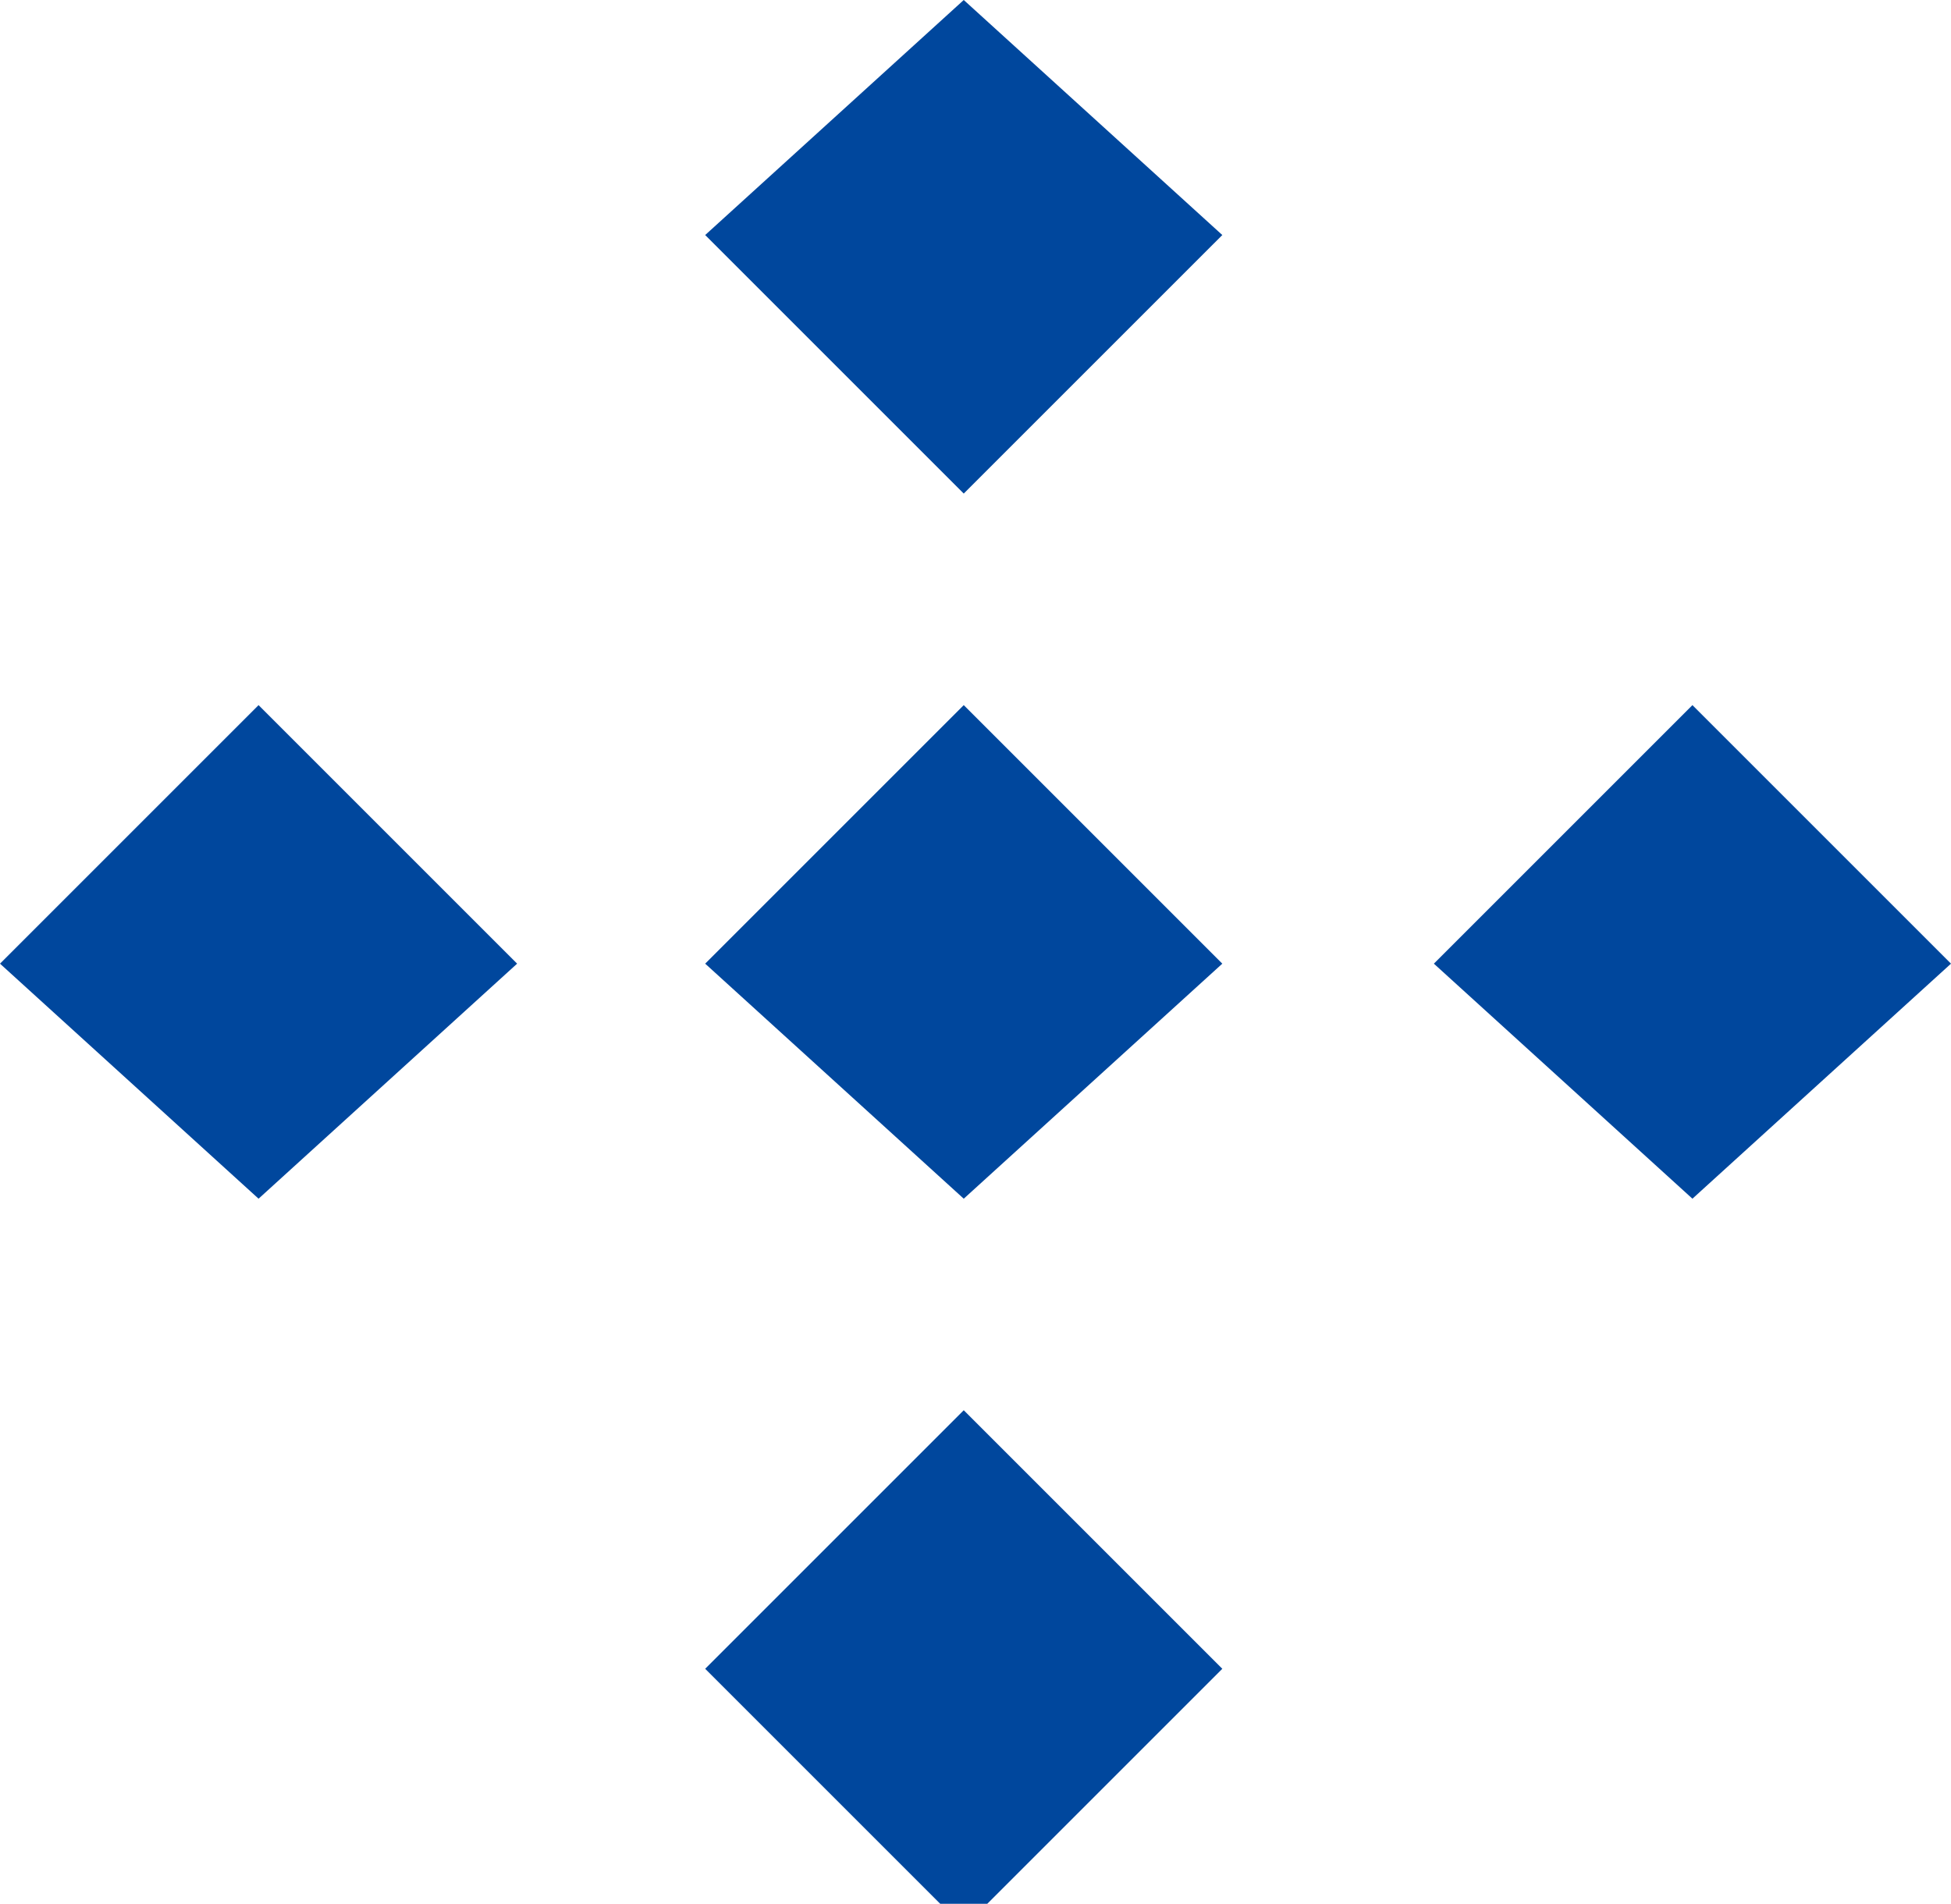
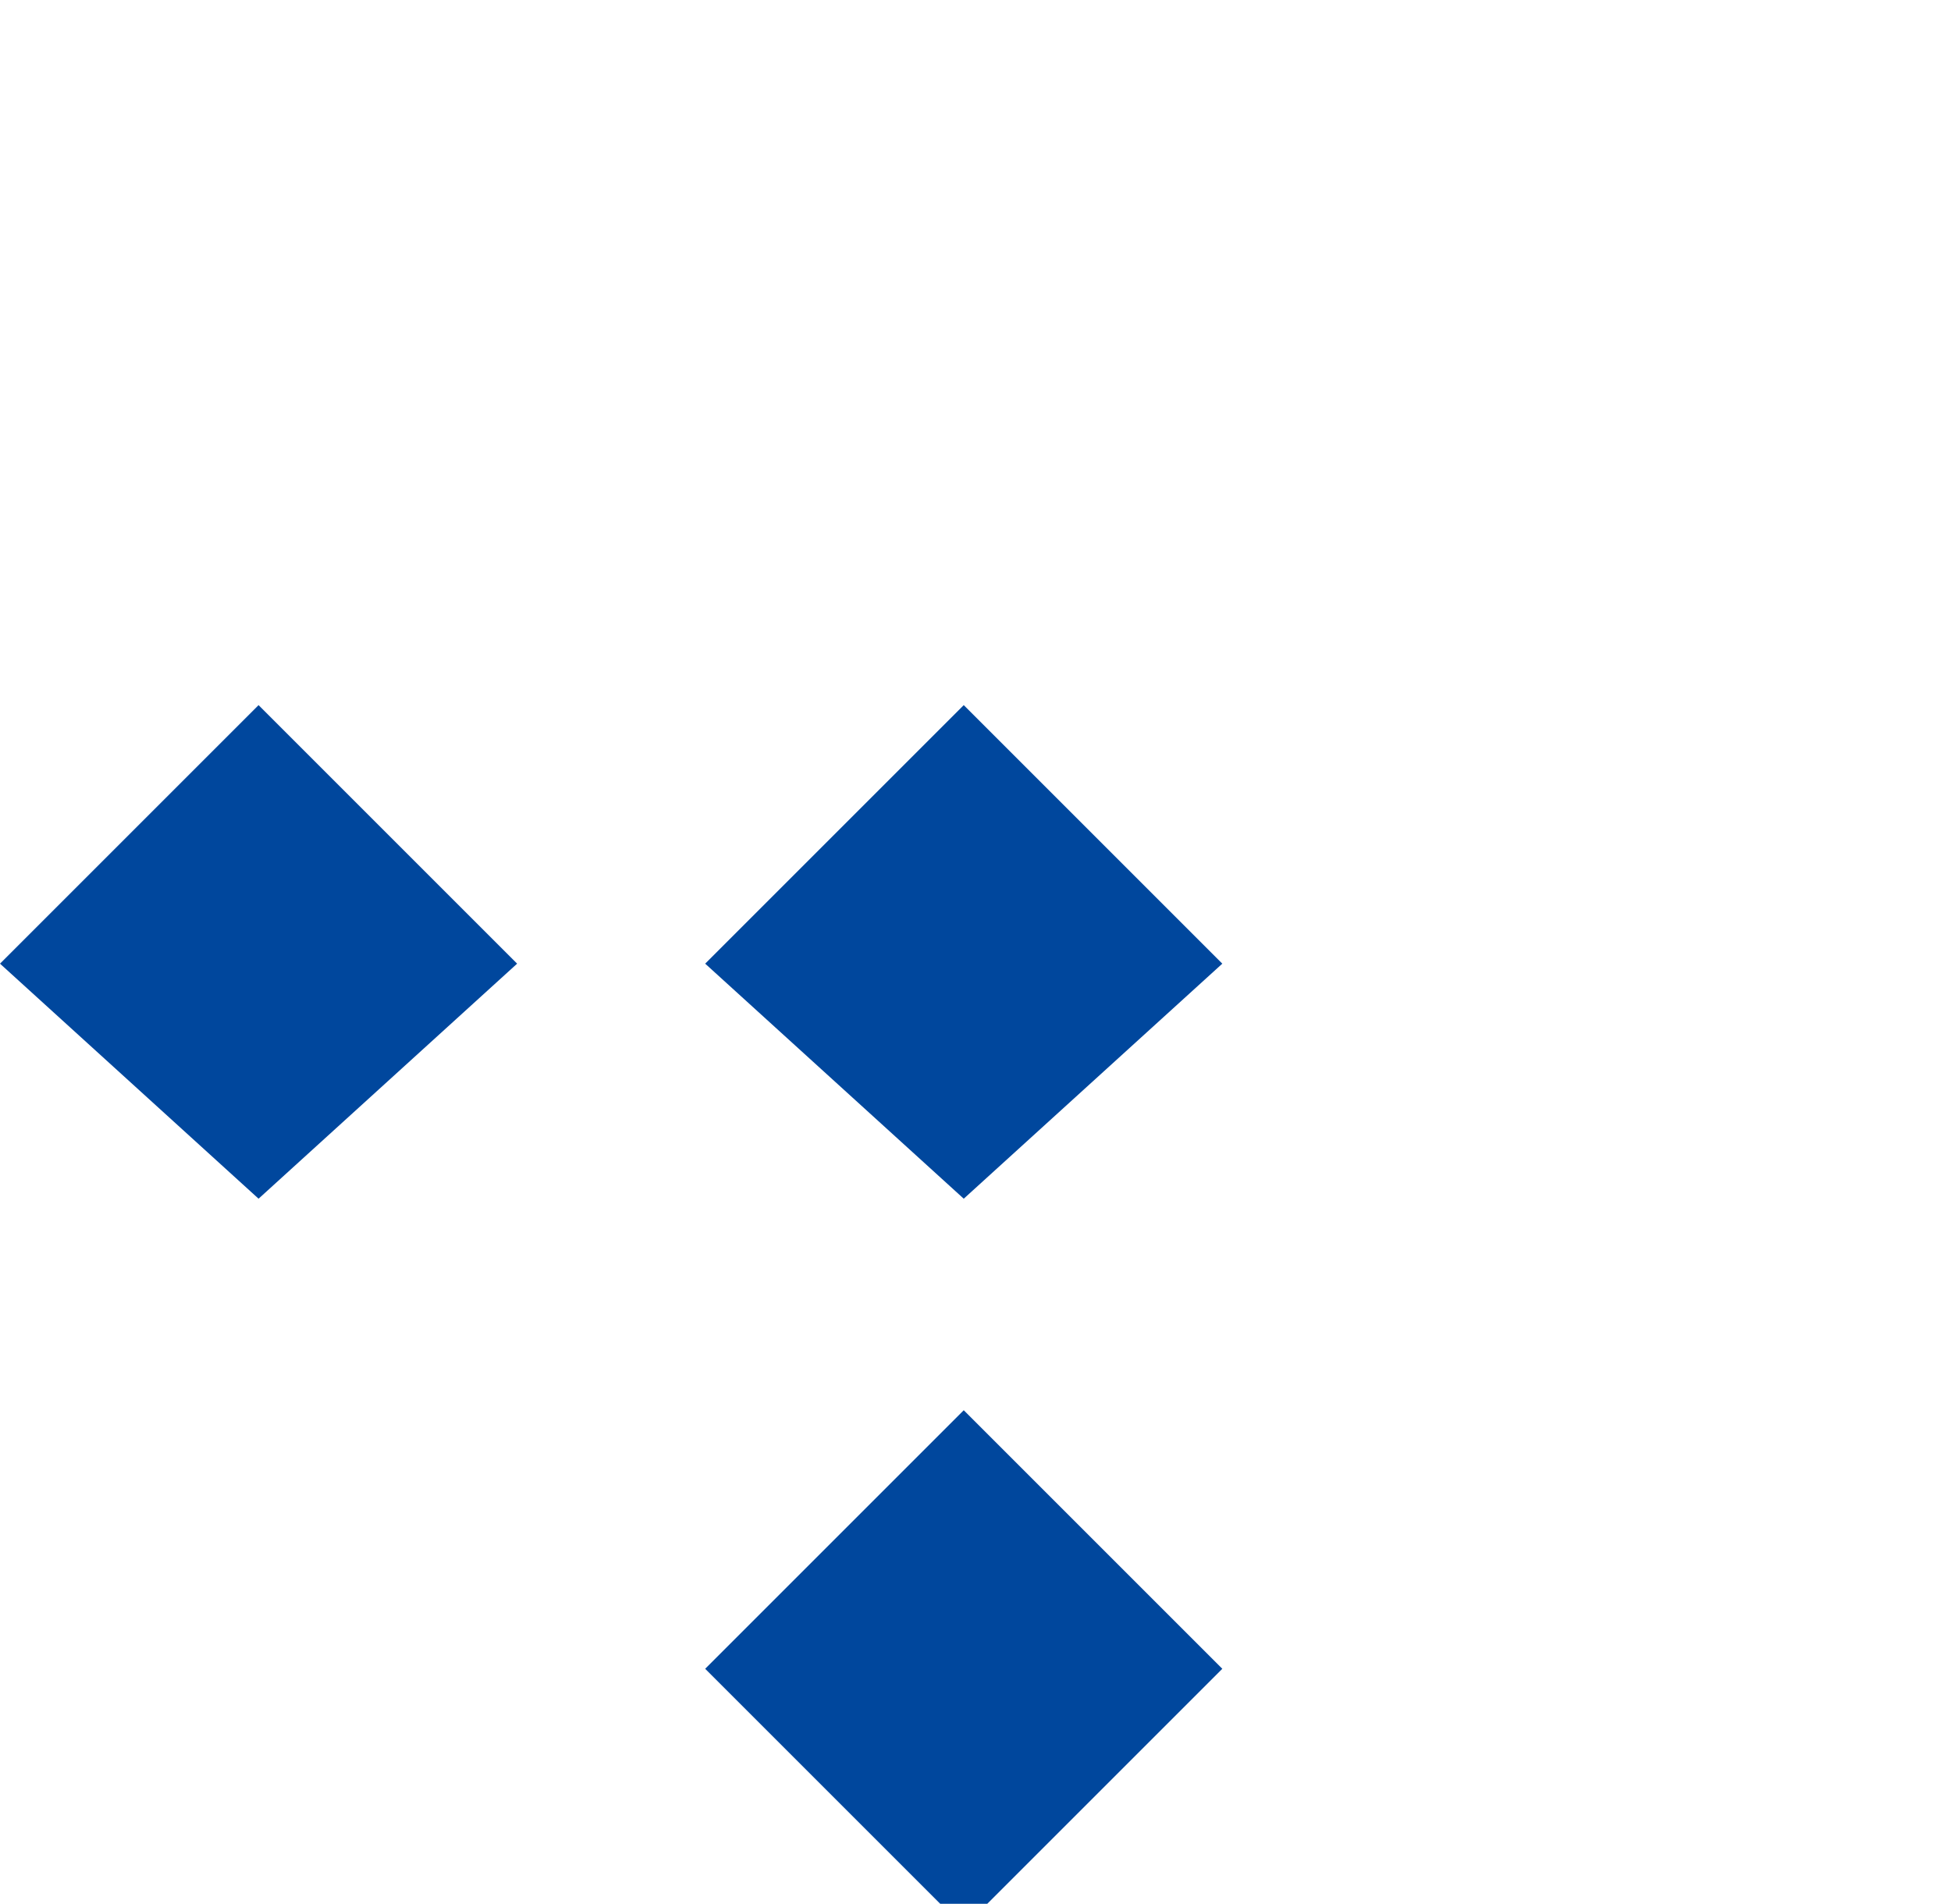
<svg xmlns="http://www.w3.org/2000/svg" version="1.1" id="图层_1" x="0px" y="0px" viewBox="0 0 8.3 8.1" style="enable-background:new 0 0 8.3 8.1;" xml:space="preserve">
  <style type="text/css">
	.st0{fill:#00479D;}
</style>
  <title>资源 1</title>
  <g>
    <g id="图层_1-2">
-       <path class="st0" d="M3,1l1.1,1.1L5.2,1L4.1,0L3,1z" />
      <path class="st0" d="M0,4.1l1.1,1l1.1-1L1.1,3L0,4.1z" />
      <path class="st0" d="M3,4.1l1.1,1l1.1-1L4.1,3L3,4.1z" />
-       <path class="st0" d="M6.1,4.1l1.1,1l1.1-1L7.2,3L6.1,4.1z" />
      <path class="st0" d="M3,7.1l1.1,1.1l1.1-1.1L4.1,6L3,7.1z" />
    </g>
  </g>
</svg>